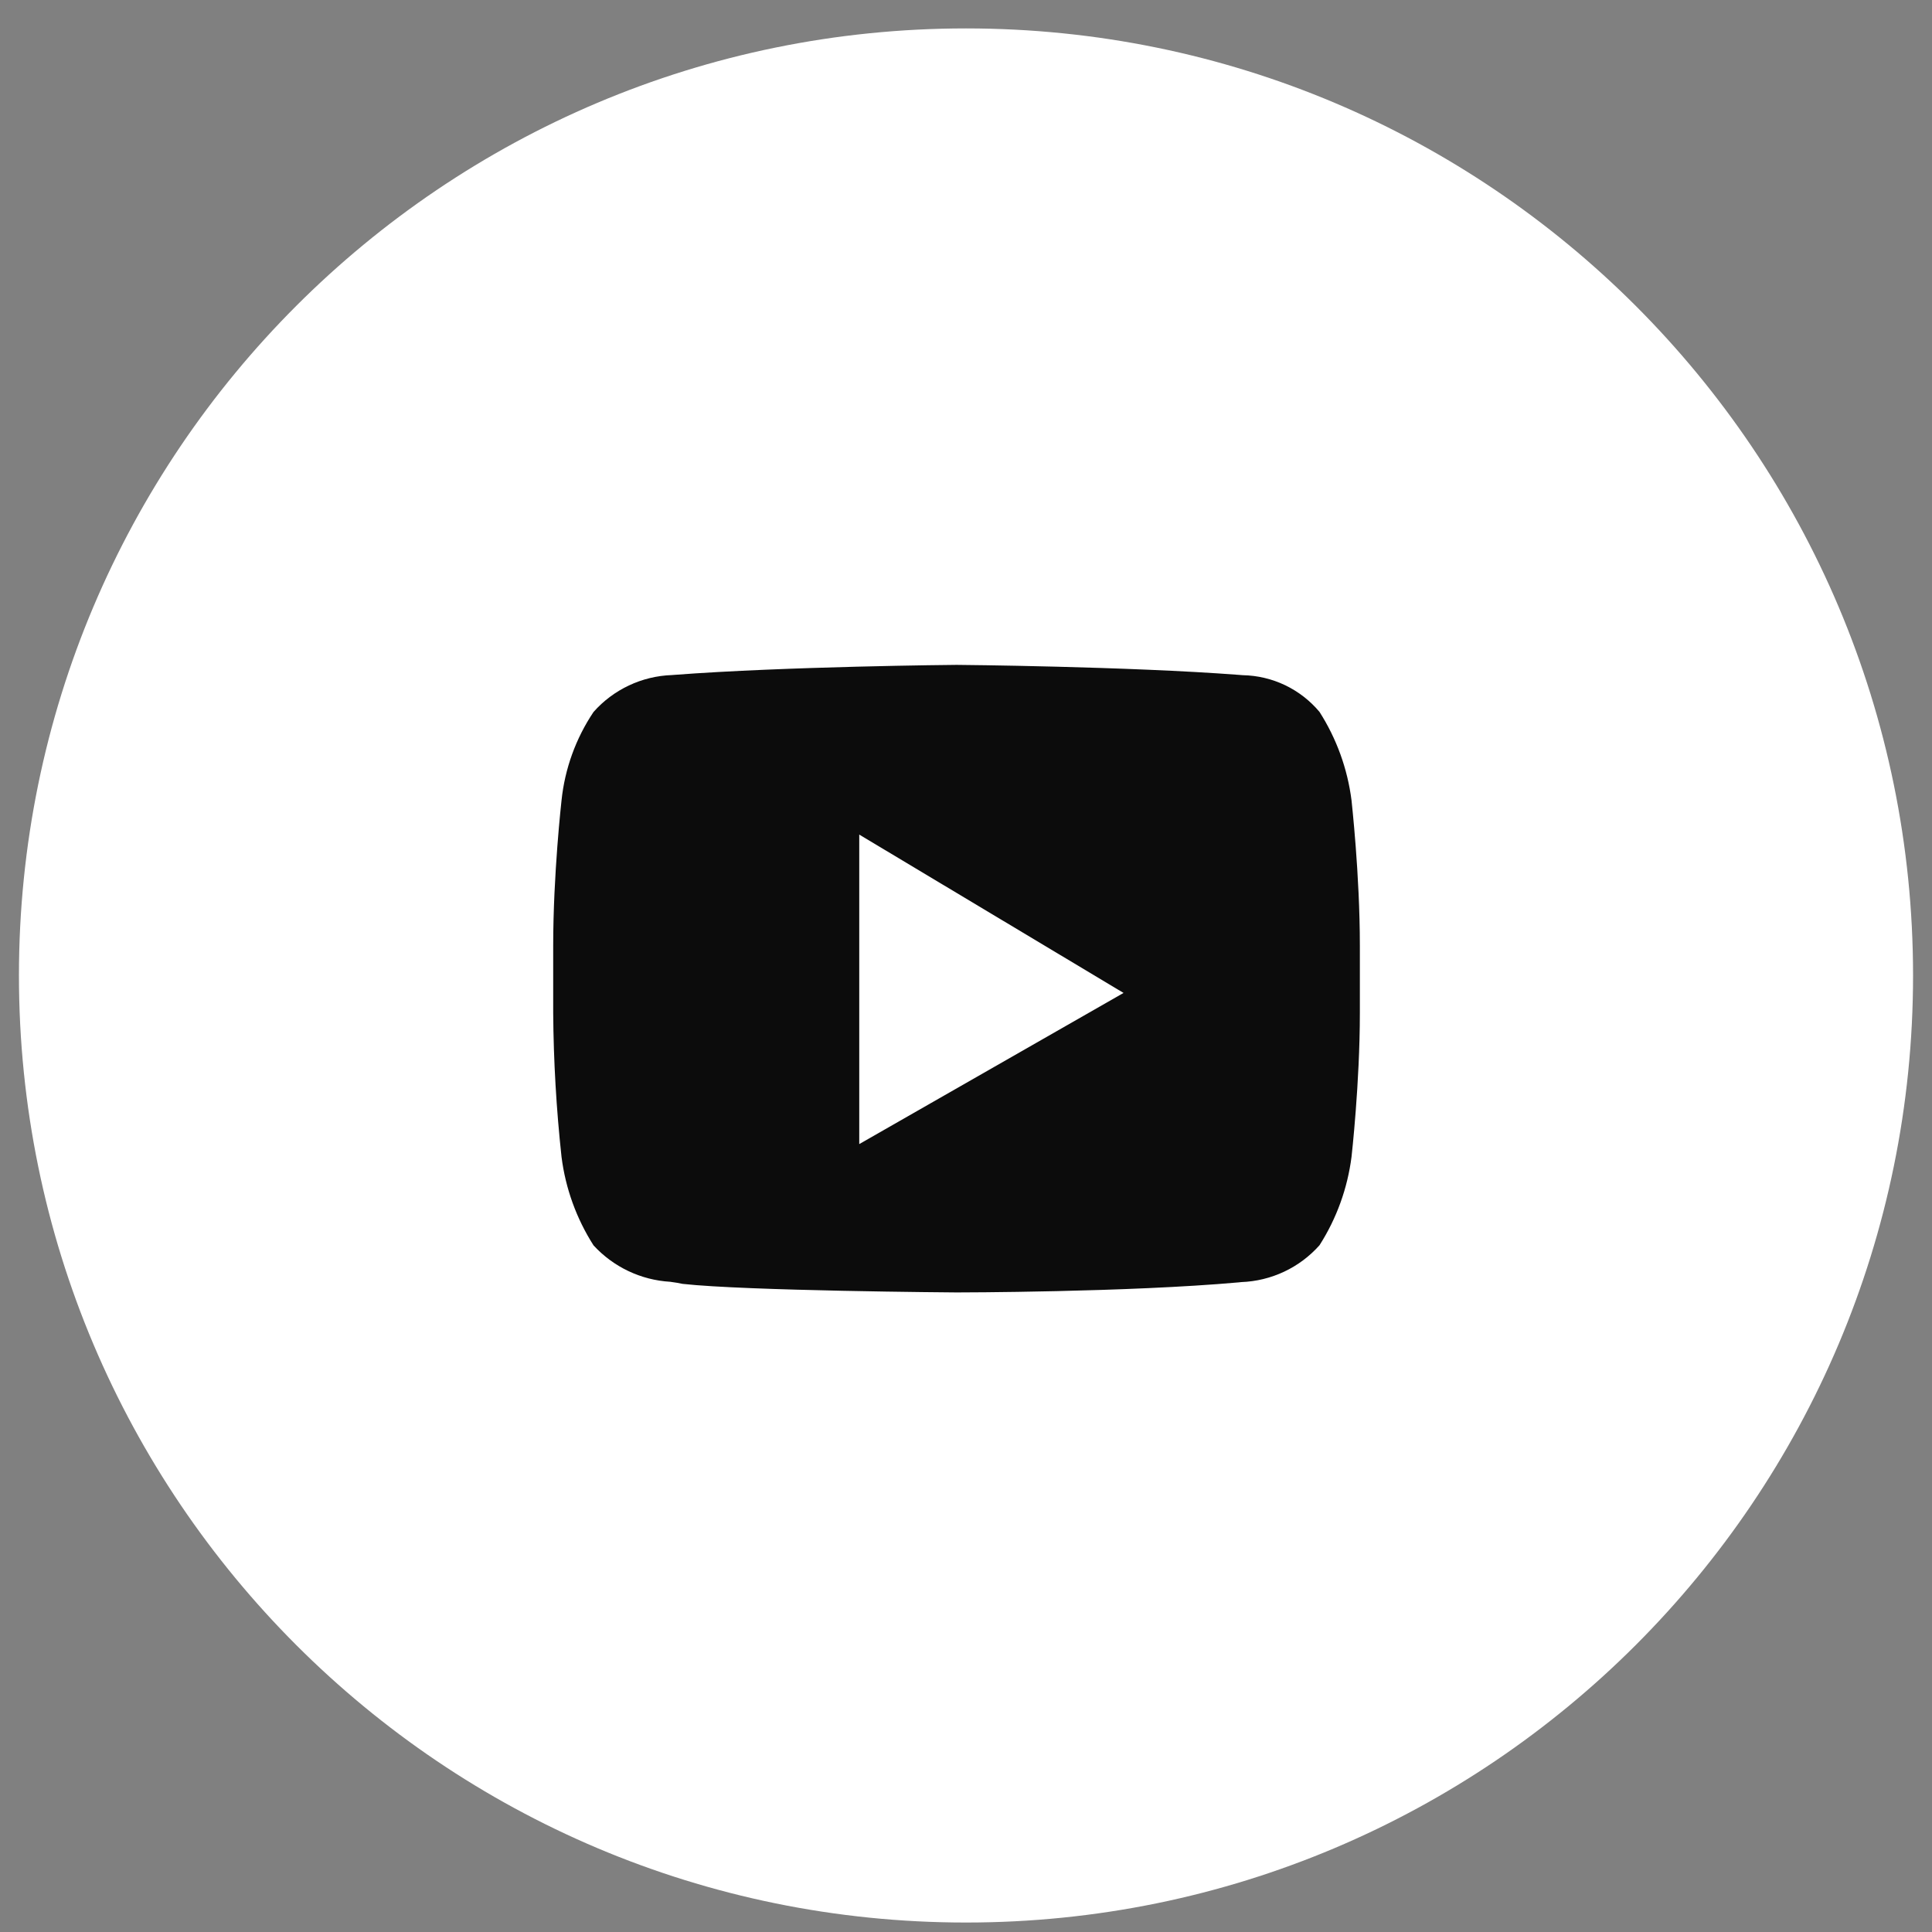
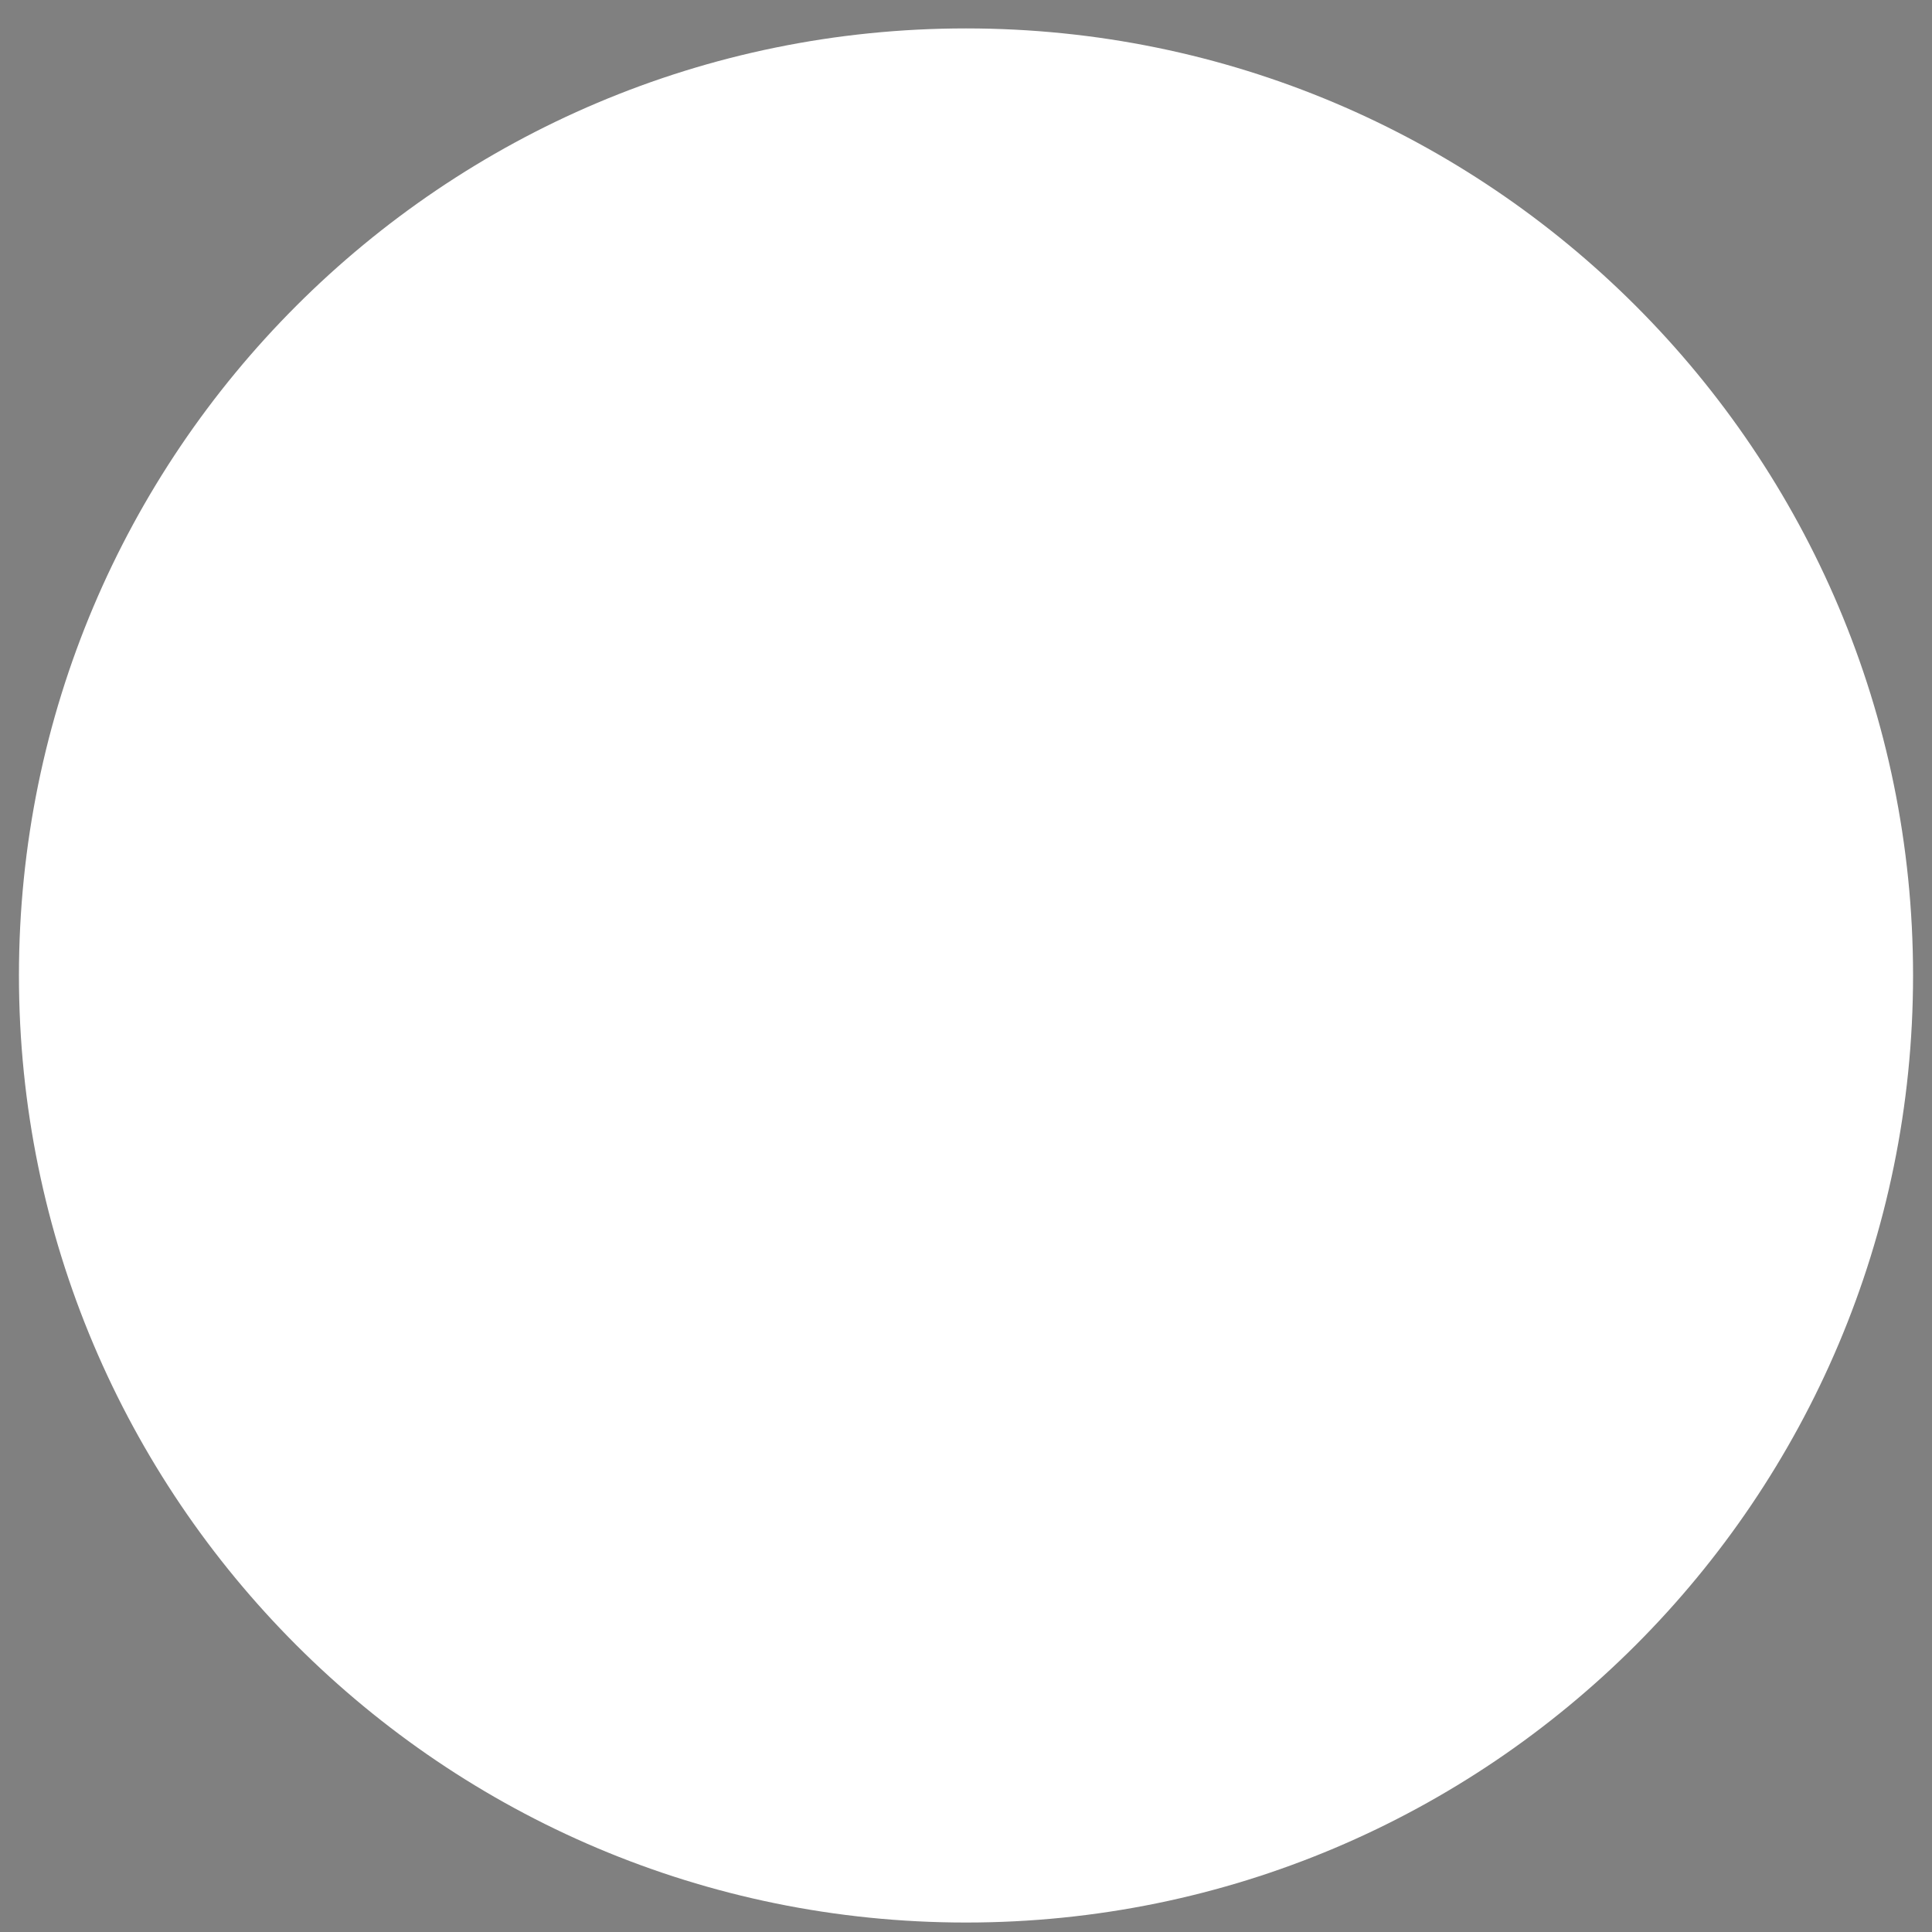
<svg xmlns="http://www.w3.org/2000/svg" width="51" height="51" viewBox="0 0 51 51" fill="none">
  <rect x="0" y="0" width="51" height="51" fill="#808080" stroke="none" />
  <path d="M25.5 50.75C39.307 50.75 50.5 39.557 50.5 25.75C50.5 11.943 39.307 0.75 25.5 0.75C11.693 0.75 0.5 11.943 0.5 25.75C0.5 39.557 11.693 50.75 25.5 50.75Z" fill="white" />
-   <path d="M25.253 34.117C25.198 34.117 19.688 34.077 18.019 33.891C17.929 33.87 17.819 33.854 17.693 33.836C16.919 33.791 16.193 33.446 15.668 32.875C15.217 32.169 14.928 31.371 14.823 30.54C14.686 29.277 14.612 28.008 14.603 26.738L14.603 24.968C14.603 23.073 14.821 21.151 14.823 21.128C14.91 20.293 15.2 19.491 15.668 18.794C15.928 18.5 16.246 18.262 16.601 18.095C16.956 17.927 17.342 17.834 17.734 17.82L17.798 17.815C20.737 17.591 25.203 17.551 25.253 17.551C25.303 17.551 29.768 17.591 32.703 17.815L32.803 17.823C33.191 17.83 33.573 17.92 33.923 18.087C34.273 18.255 34.583 18.495 34.832 18.793C35.283 19.499 35.571 20.296 35.677 21.127C35.677 21.146 35.897 23.071 35.897 24.967V26.737C35.897 28.594 35.679 30.52 35.677 30.537C35.571 31.368 35.283 32.165 34.832 32.871C34.571 33.164 34.254 33.402 33.899 33.569C33.544 33.736 33.158 33.83 32.766 33.844L32.703 33.851C29.767 34.114 25.297 34.117 25.253 34.117ZM22.682 22.031V30.201L29.659 26.211L22.682 22.031Z" fill="#0C0C0C" />
</svg>